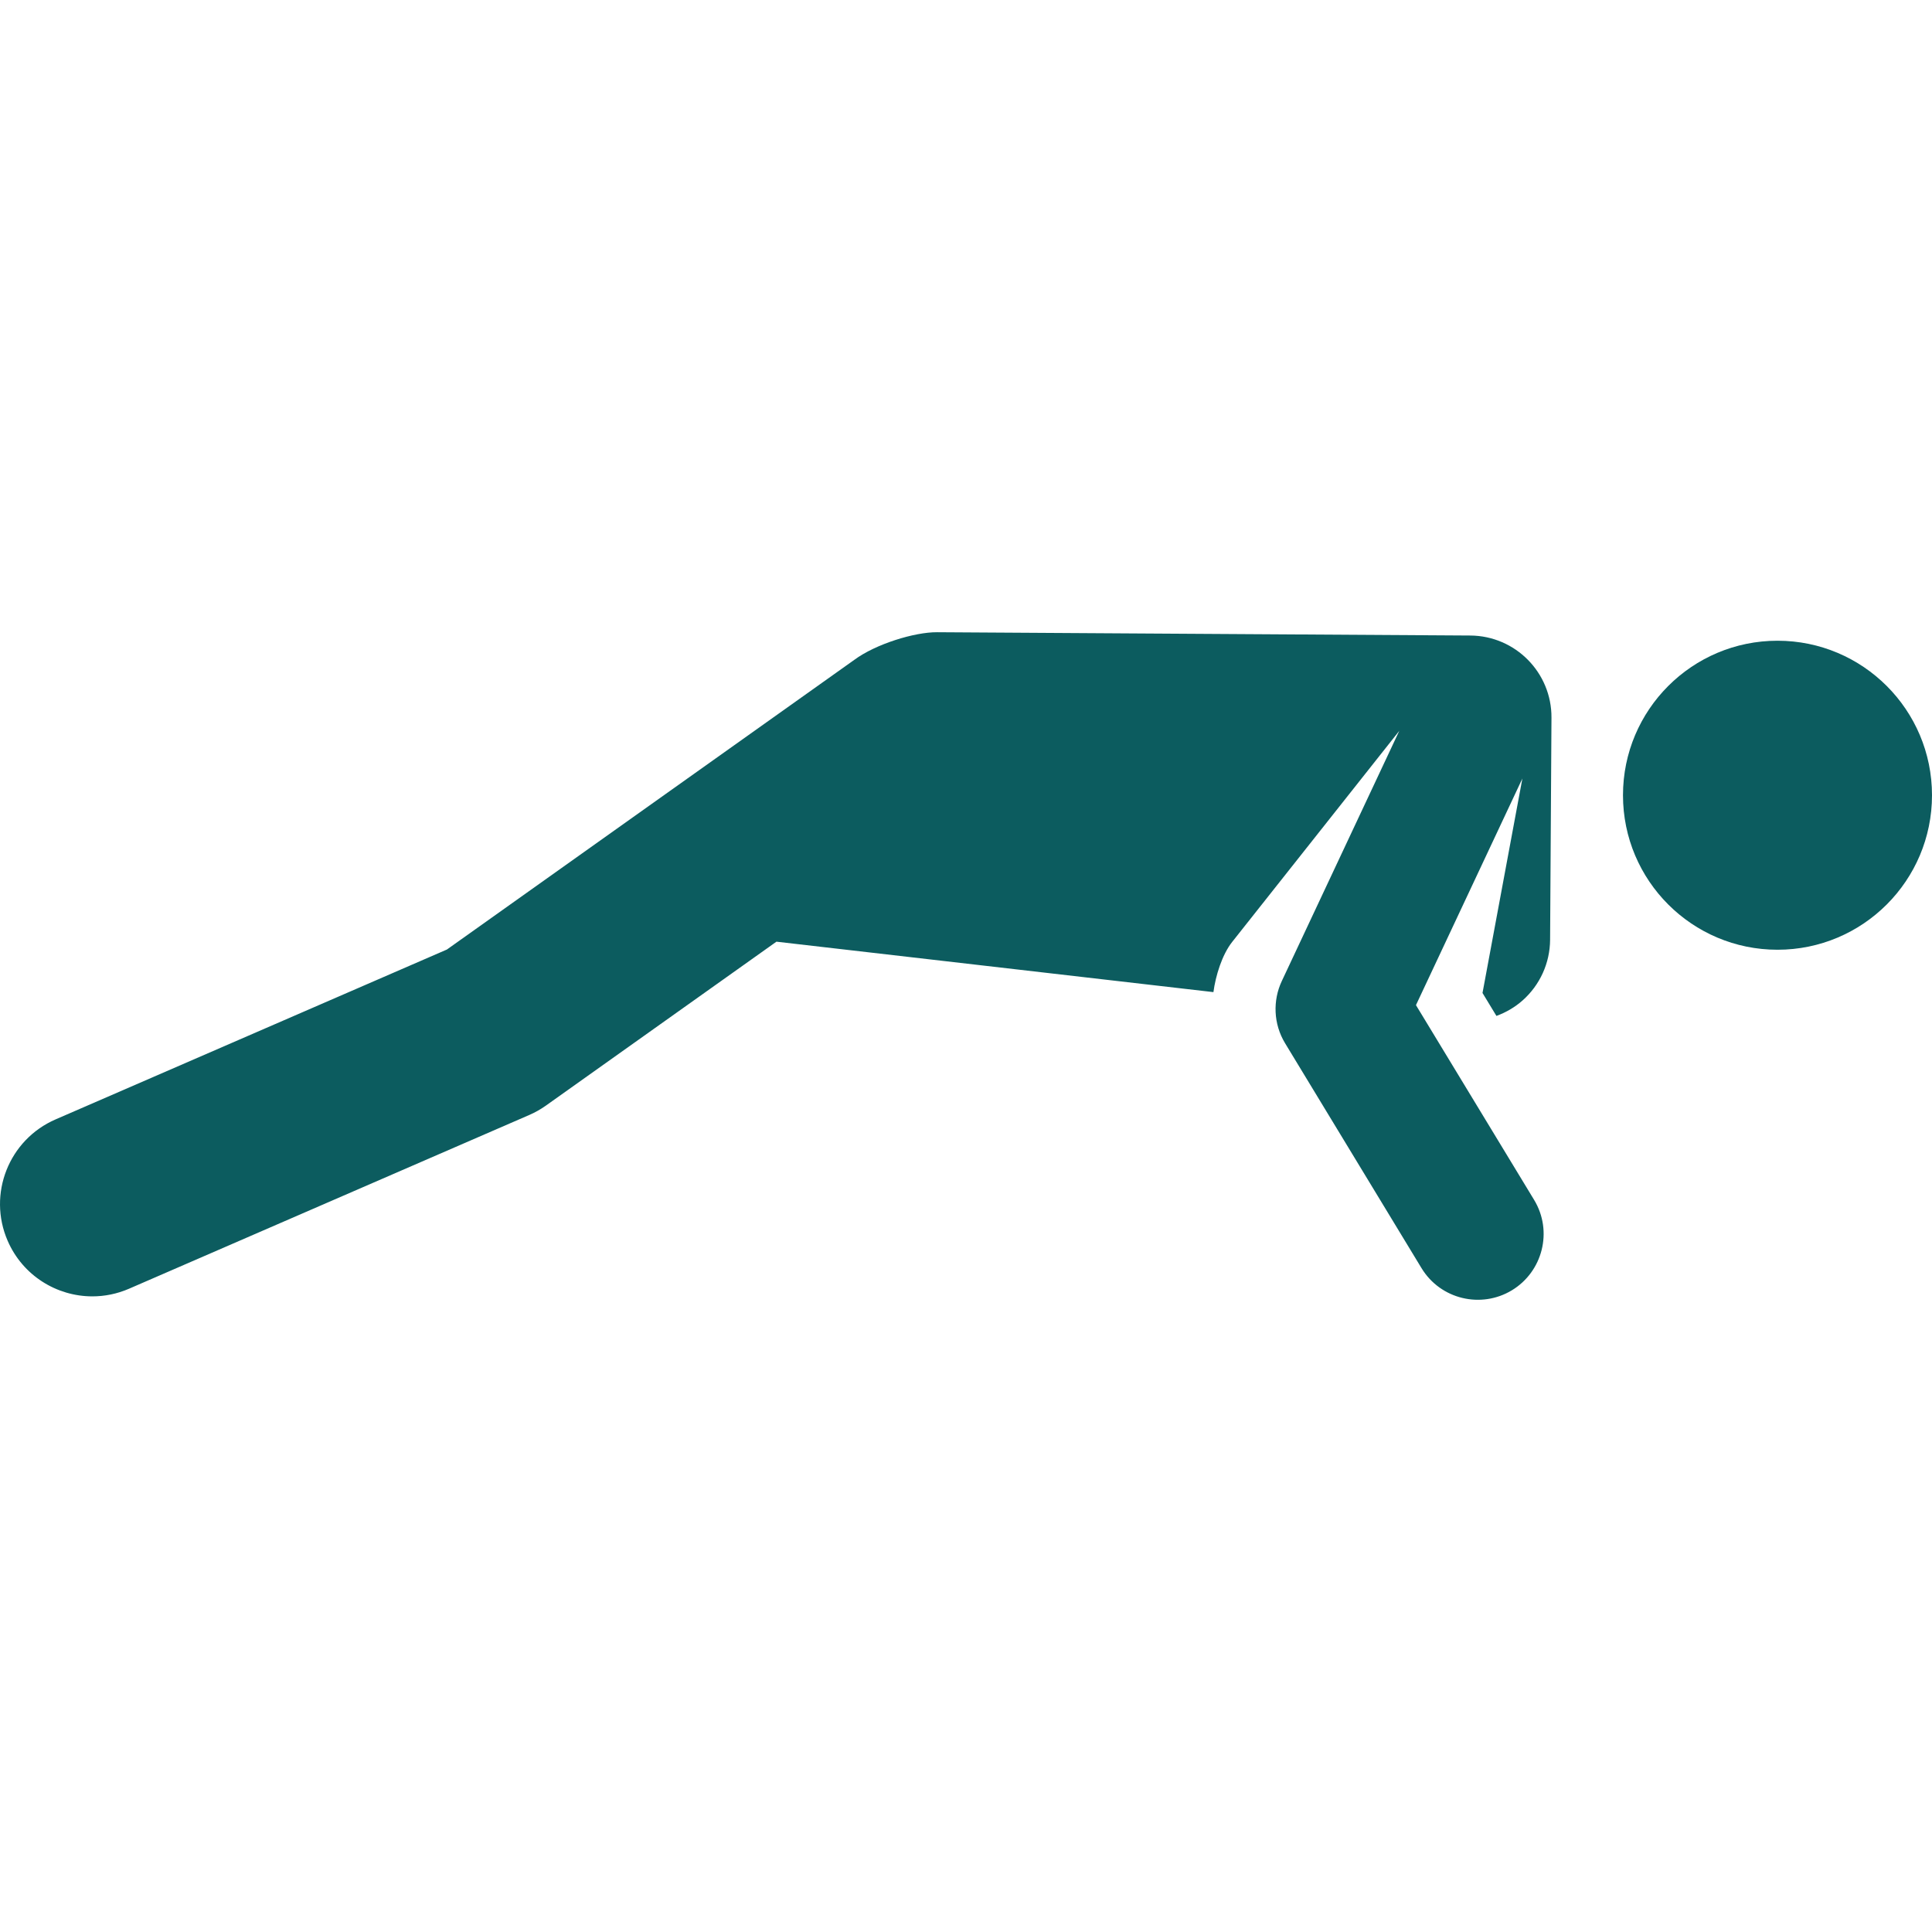
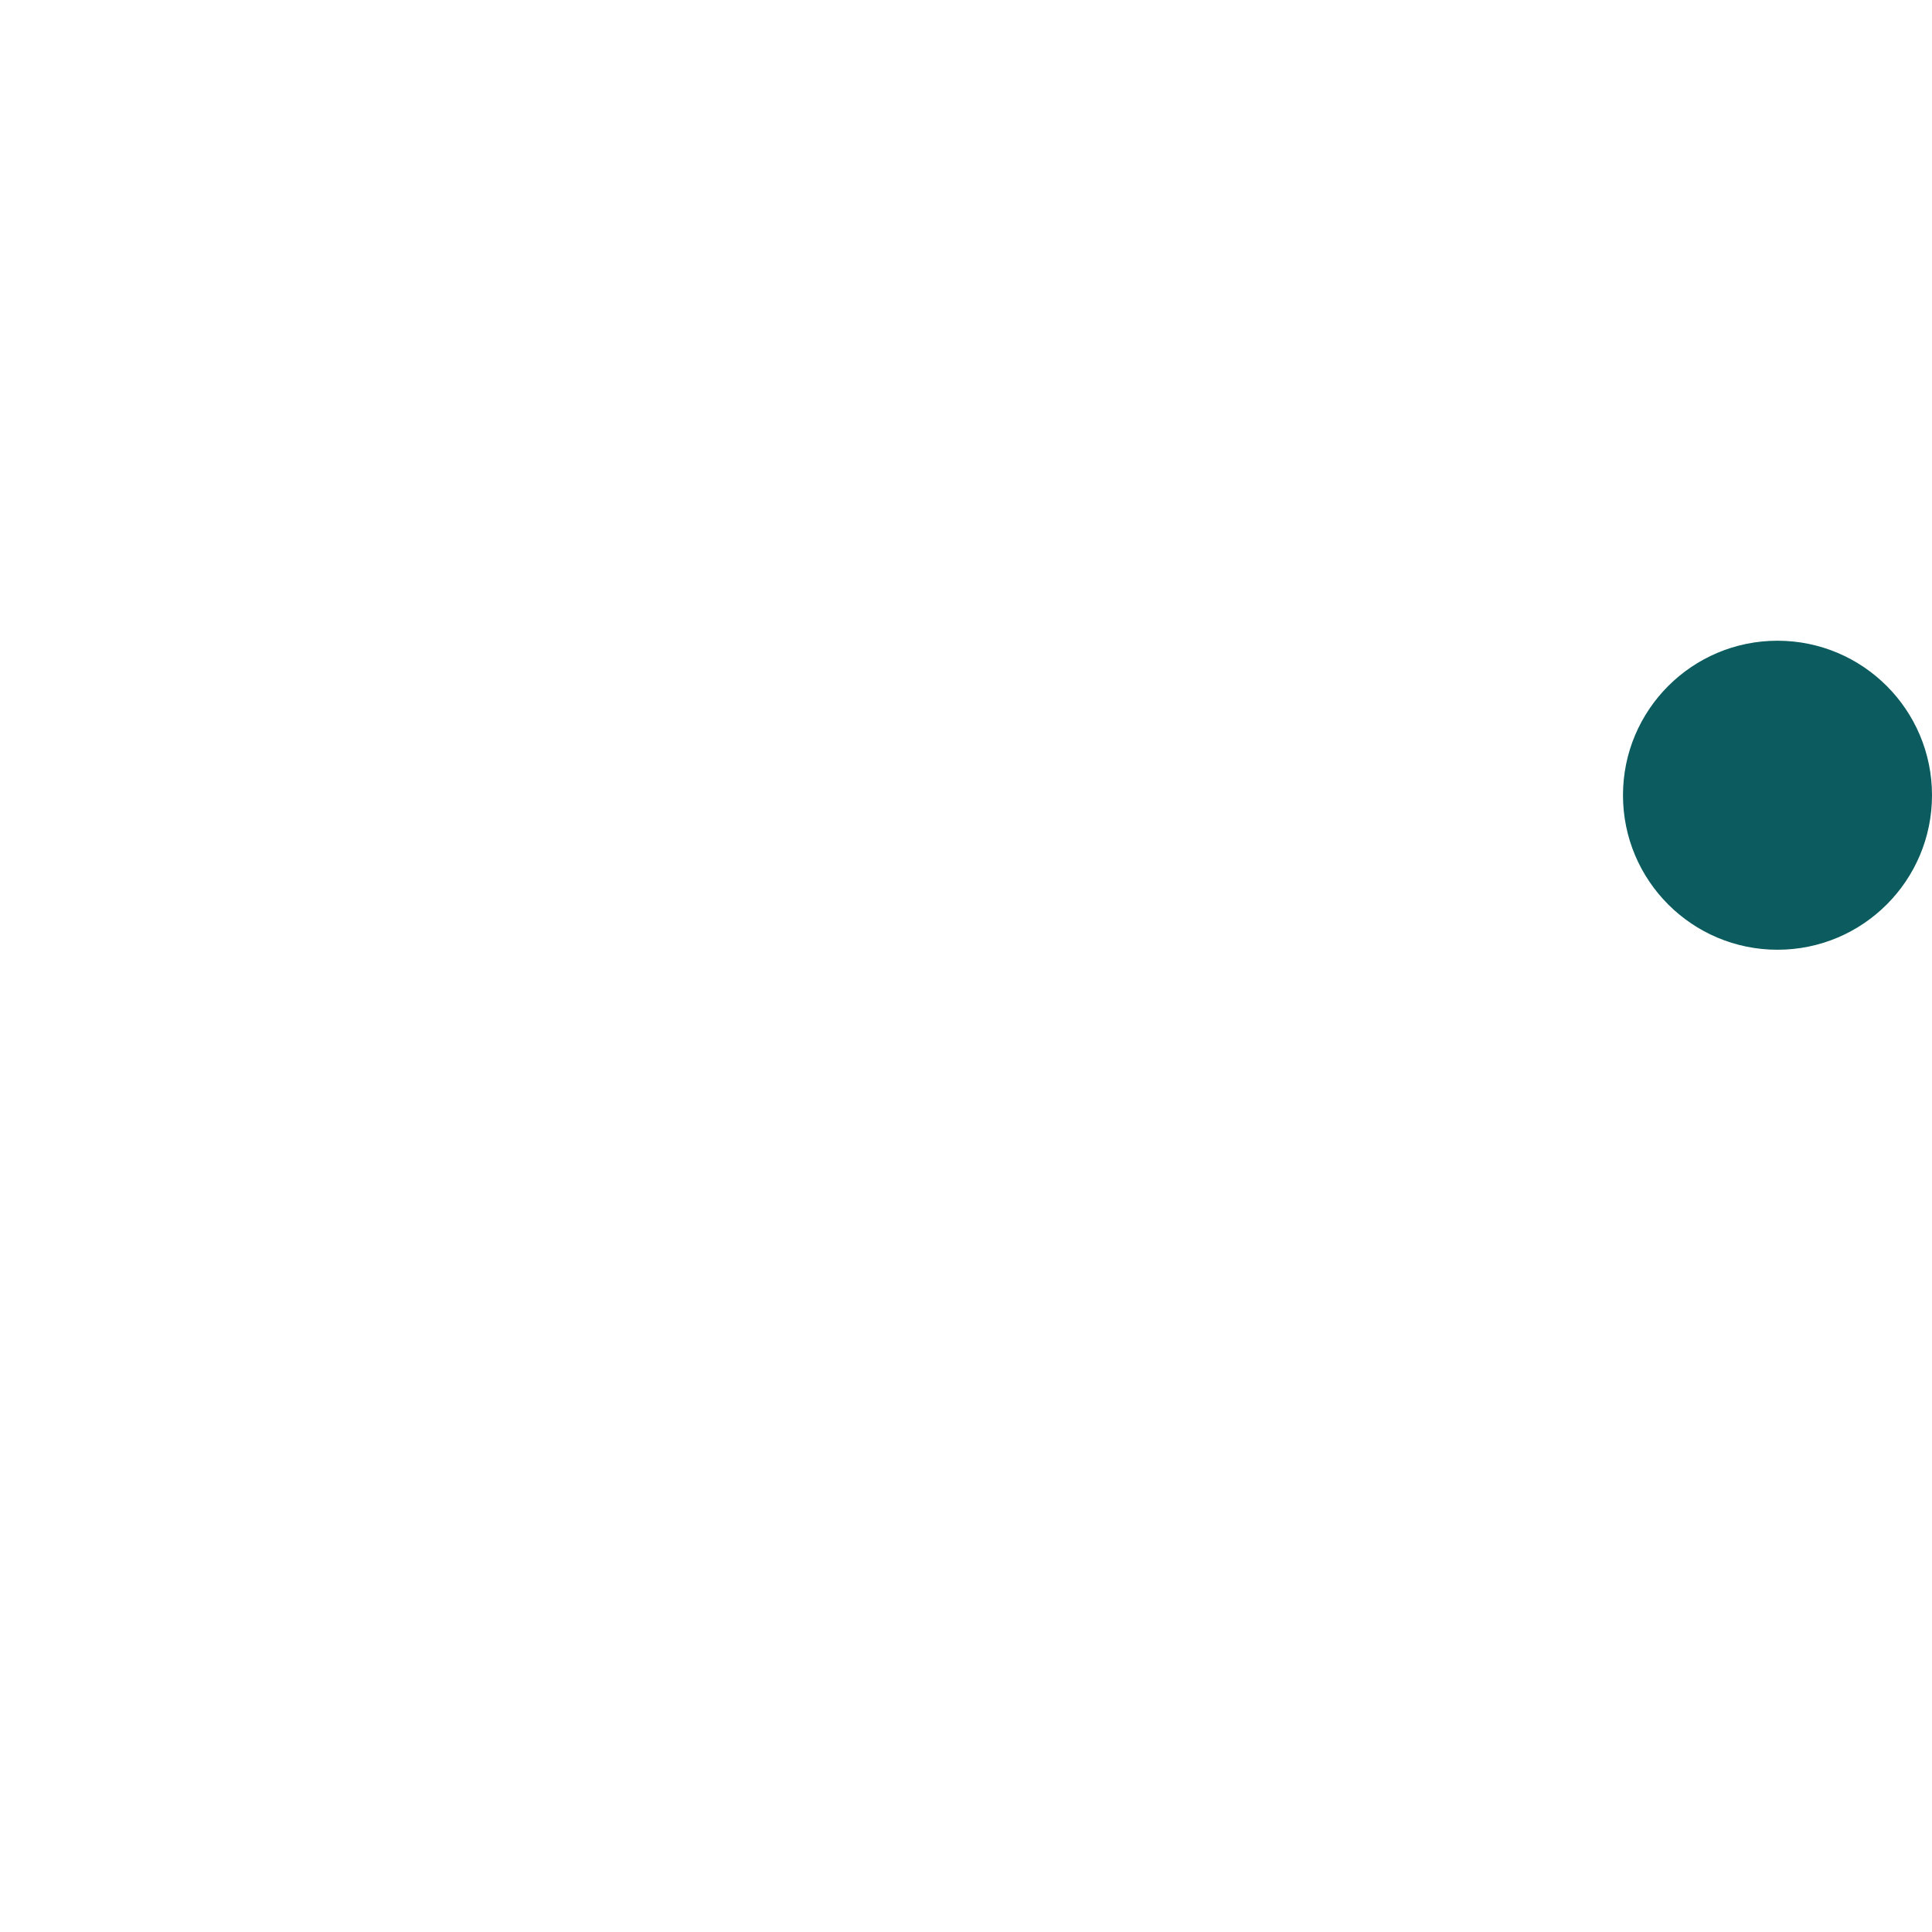
<svg xmlns="http://www.w3.org/2000/svg" fill="#0C5C5F" height="800px" width="800px" id="Capa_1" viewBox="0 0 459.978 459.978" xml:space="preserve">
  <g id="SVGRepo_bgCarrier" stroke-width="0" />
  <g id="SVGRepo_tracerCarrier" stroke-linecap="round" stroke-linejoin="round" />
  <g id="SVGRepo_iconCarrier">
    <g id="XMLID_211_">
-       <path id="XMLID_213_" d="M350.046,151.309l-126.953-0.787c-5.324-0.033-14.587,2.794-19.708,6.585l-96.986,68.961l-93.17,40.444 c-11.131,4.832-16.238,17.772-11.406,28.904c3.595,8.282,11.678,13.228,20.166,13.228c2.92,0,5.889-0.585,8.738-1.822l95.279-41.36 c1.403-0.609,2.737-1.363,3.983-2.249l54.869-39.015l104.04,12.008c0.518-3.883,2.041-8.89,4.473-11.961l39.777-50.246 l-27.979,59.586c-2.16,4.6-2.01,10.18,0.787,14.792c3.636,5.994,29.246,48.21,32.48,53.541c4.531,7.464,14.212,9.709,21.527,5.274 c0.001-0.001,0.003-0.001,0.004-0.002c7.287-4.419,9.821-14.031,5.272-21.53c-5.219-8.603-22.57-37.205-28.121-46.356l25.337-53.96 l-9.494,51.065l3.315,5.465c2.26-0.827,4.38-2.051,6.221-3.681c4.138-3.665,6.522-8.917,6.556-14.444l0.328-52.865 C369.447,160.14,360.79,151.376,350.046,151.309z" />
      <circle id="XMLID_212_" cx="423.192" cy="189.333" r="36.786" />
    </g>
  </g>
</svg>